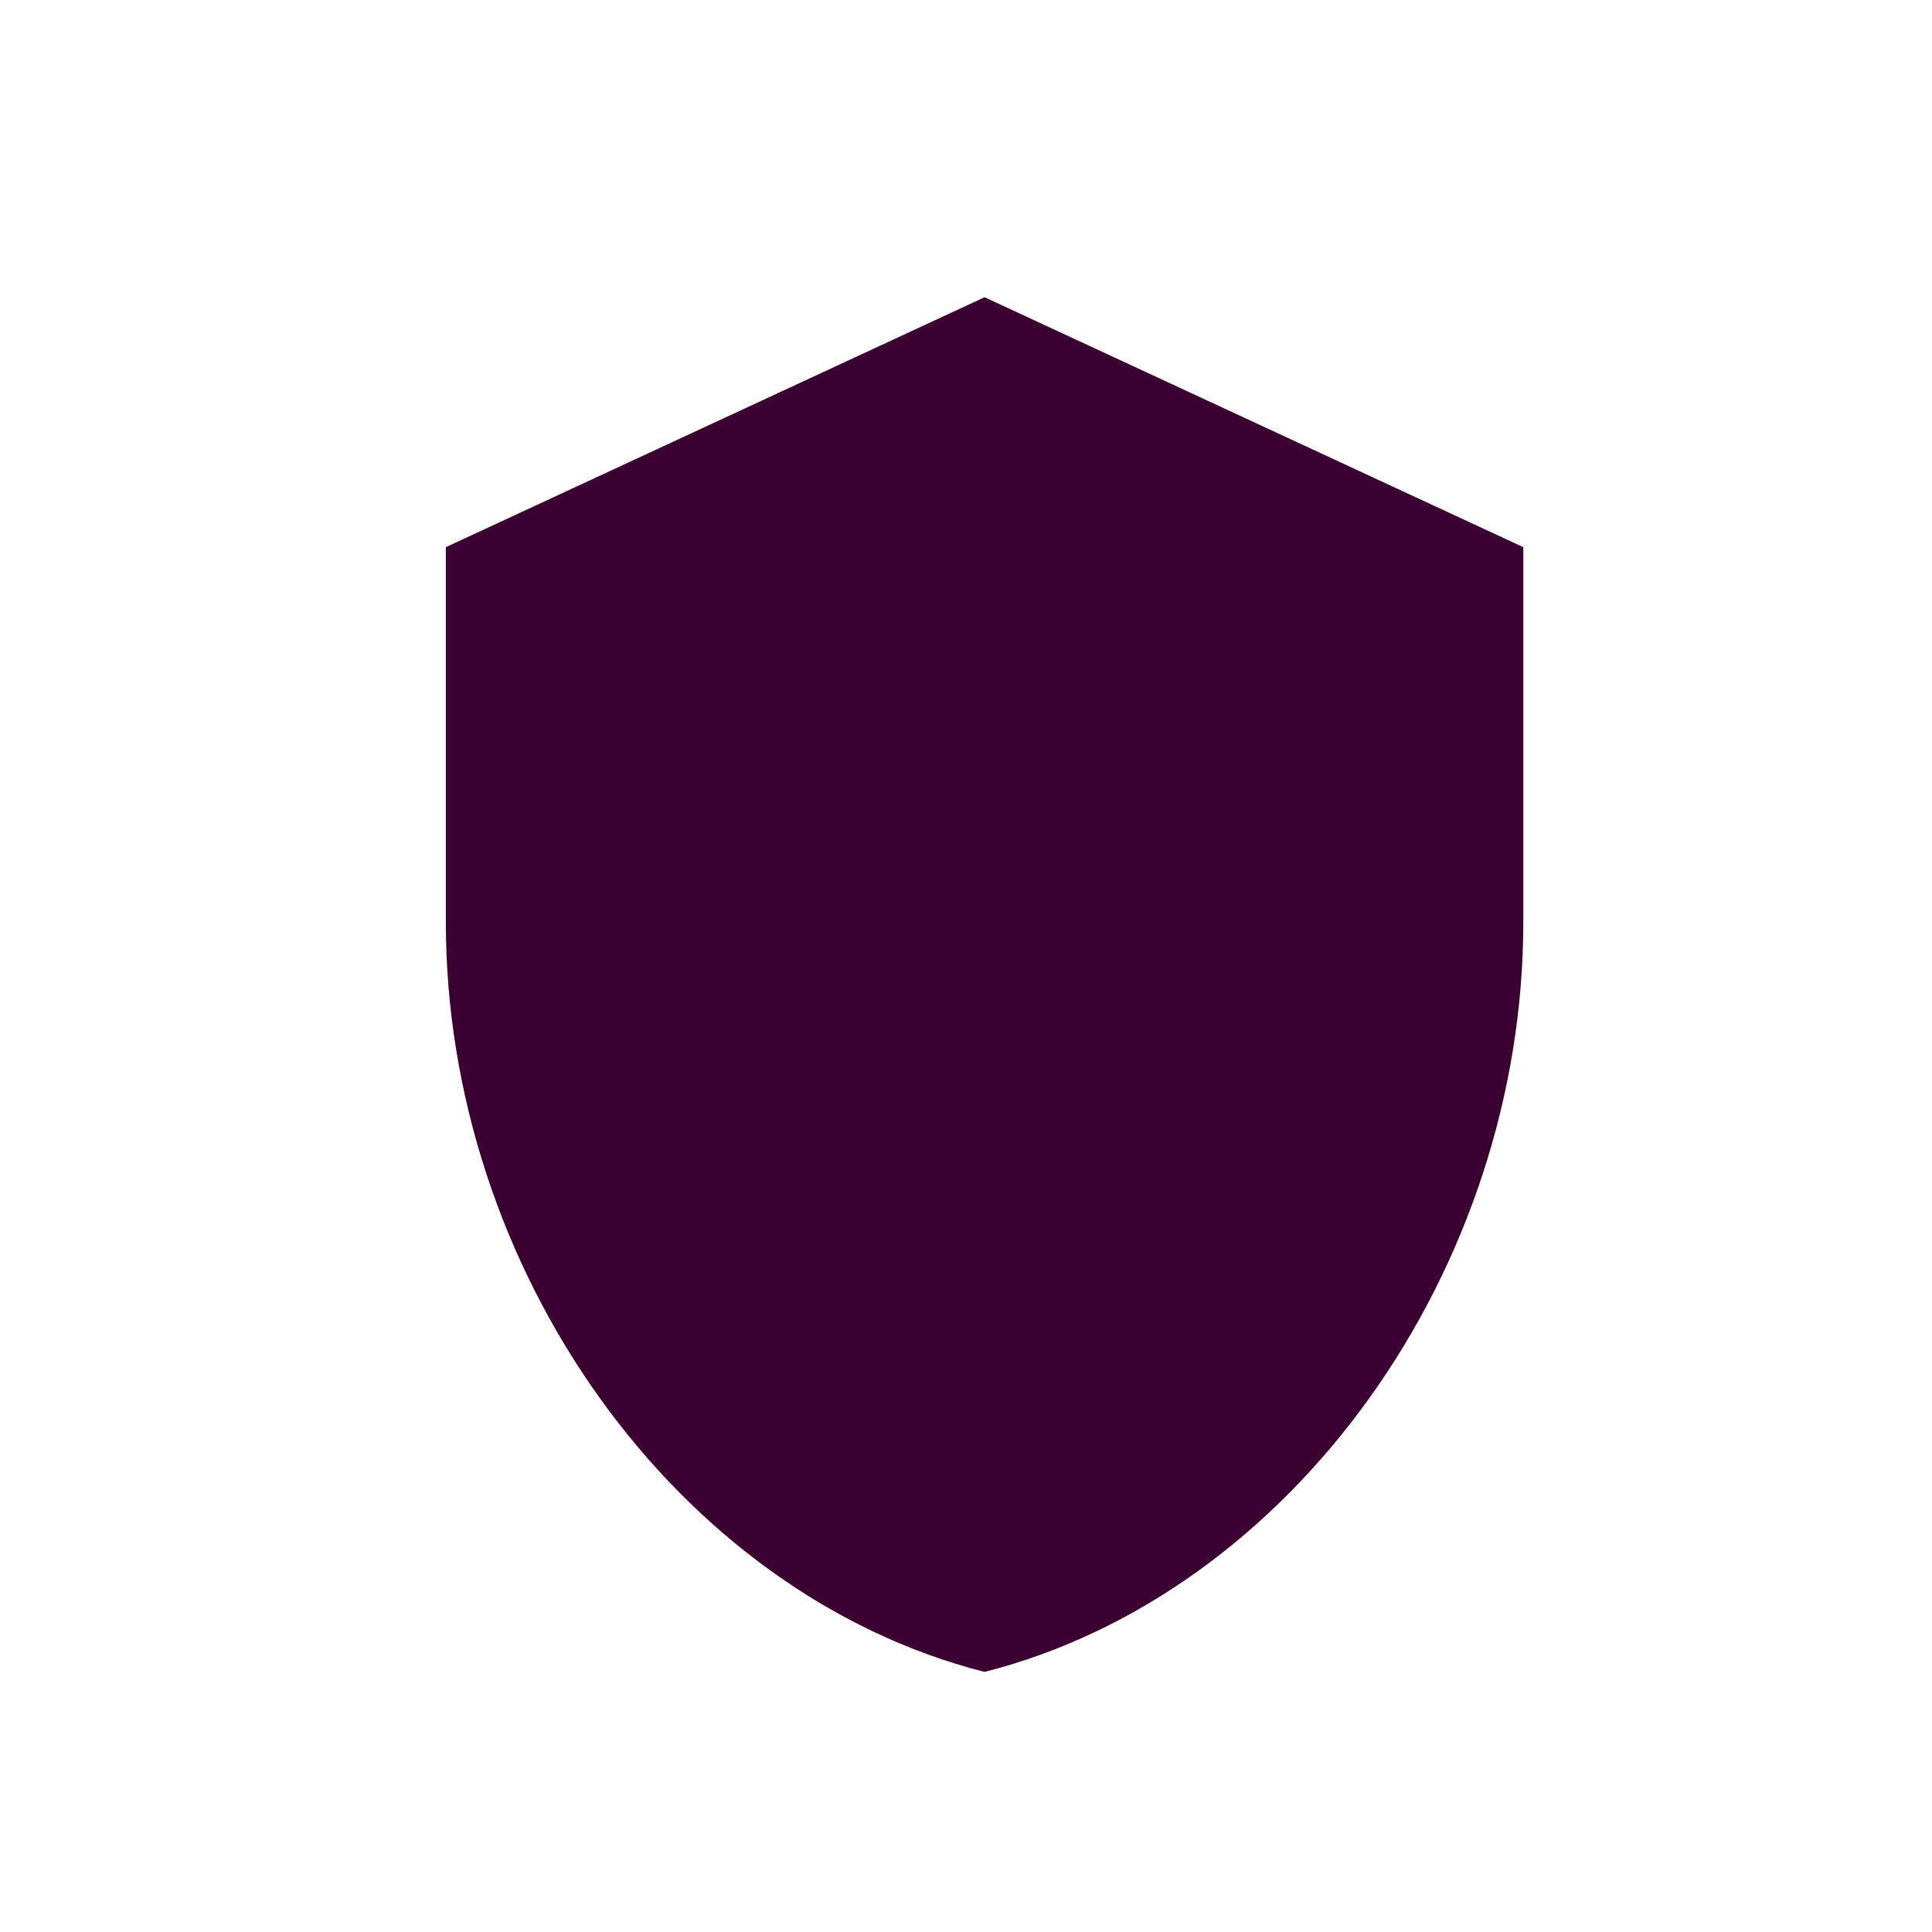
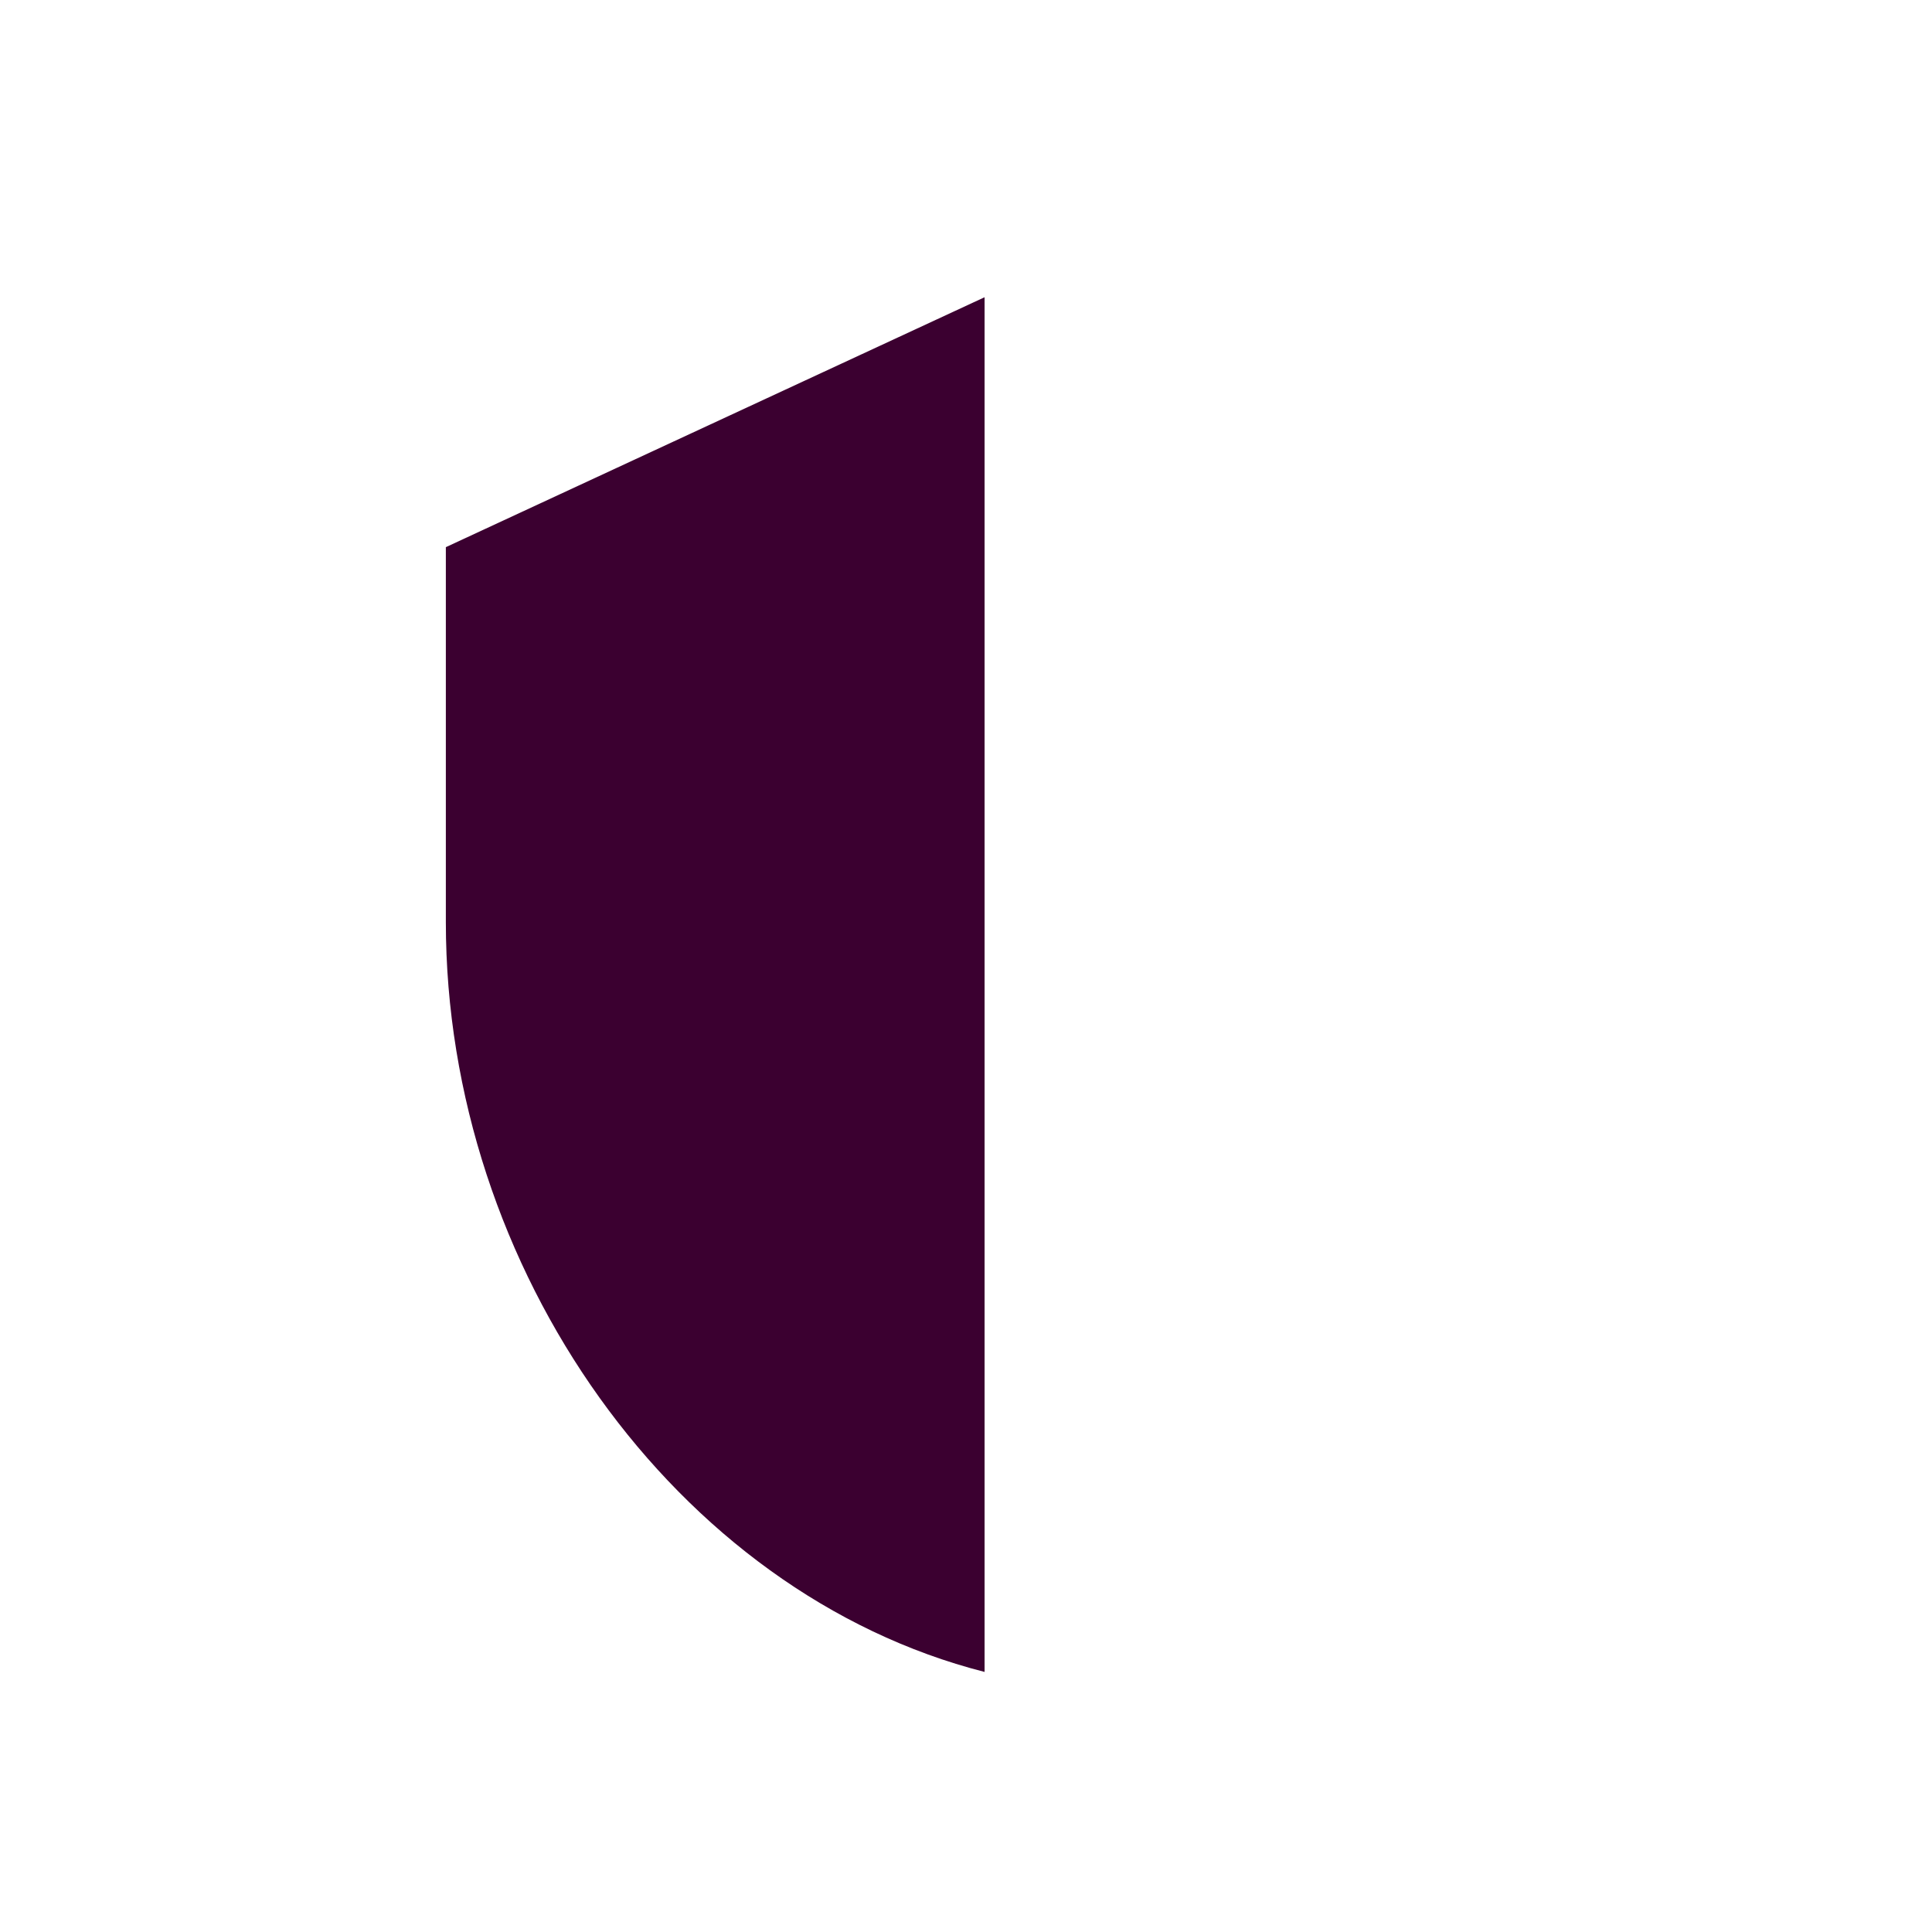
<svg xmlns="http://www.w3.org/2000/svg" width="52" height="52" viewBox="0 0 52 52" fill="none">
-   <path d="M26.5 8L12 14.727V24.818C12 34.152 18.187 42.881 26.5 45C34.813 42.881 41 34.152 41 24.818V14.727L26.5 8Z" fill="#3B0030" />
+   <path d="M26.5 8L12 14.727V24.818C12 34.152 18.187 42.881 26.5 45V14.727L26.5 8Z" fill="#3B0030" />
</svg>